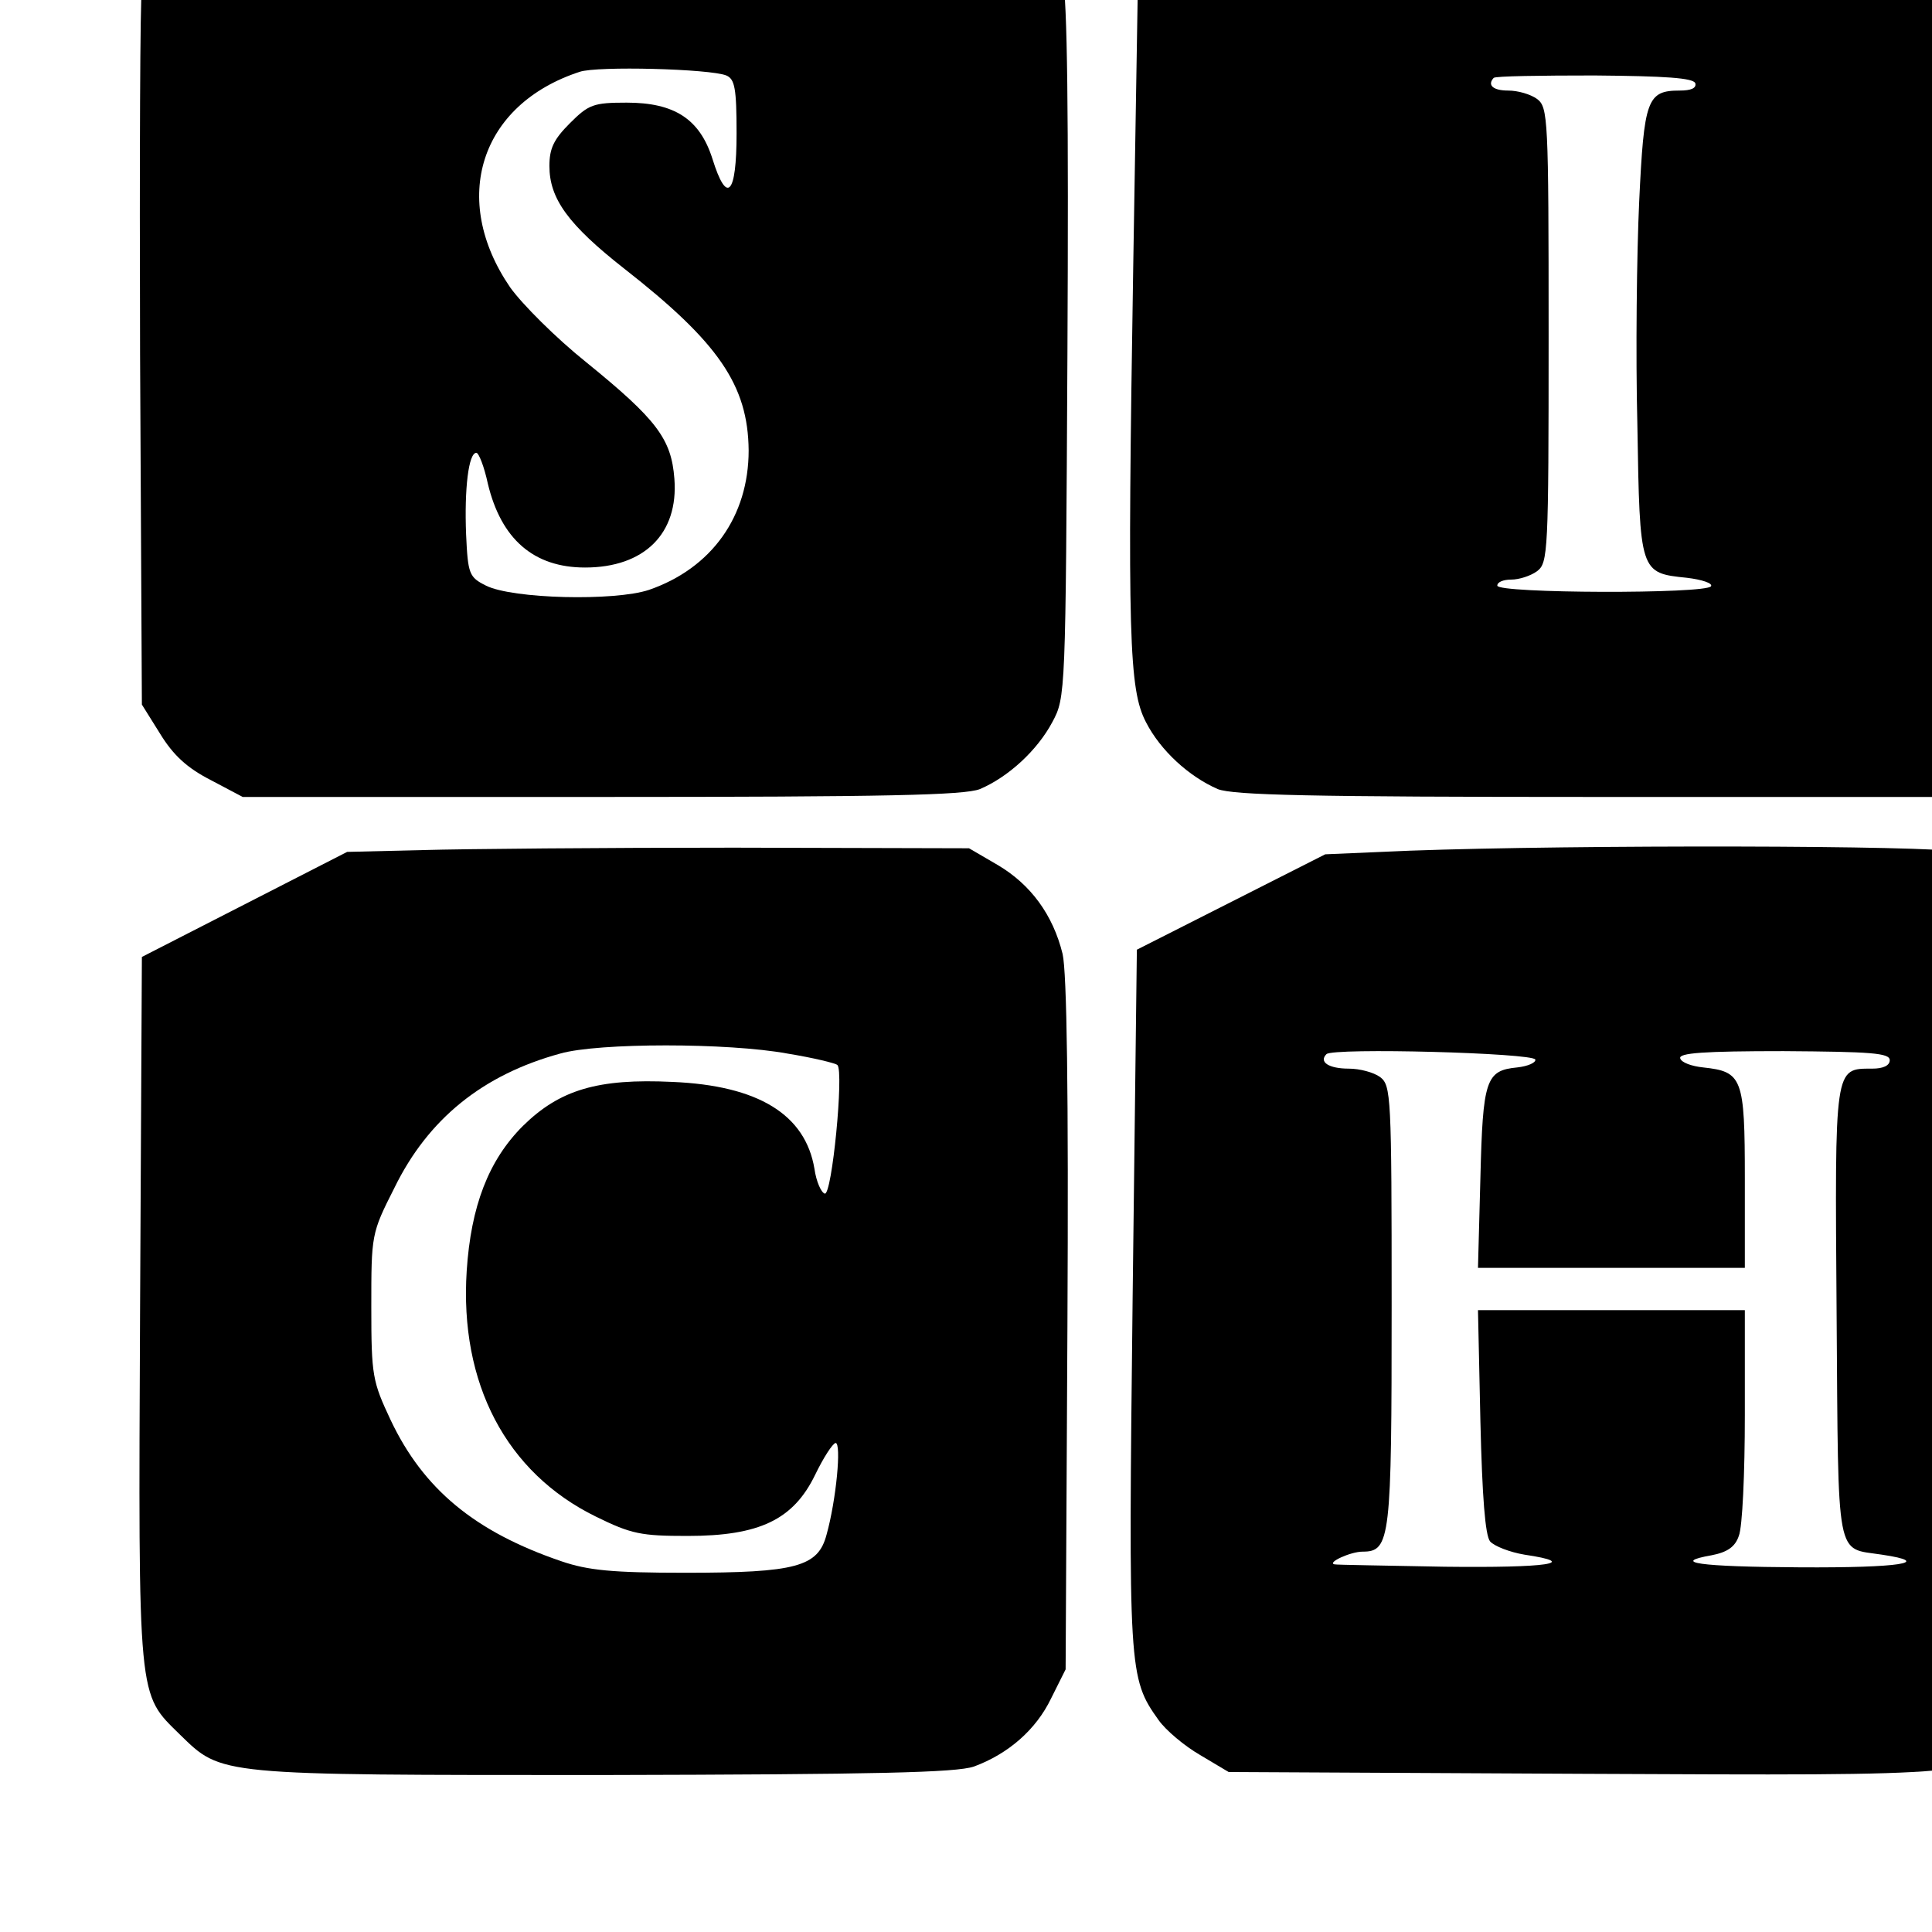
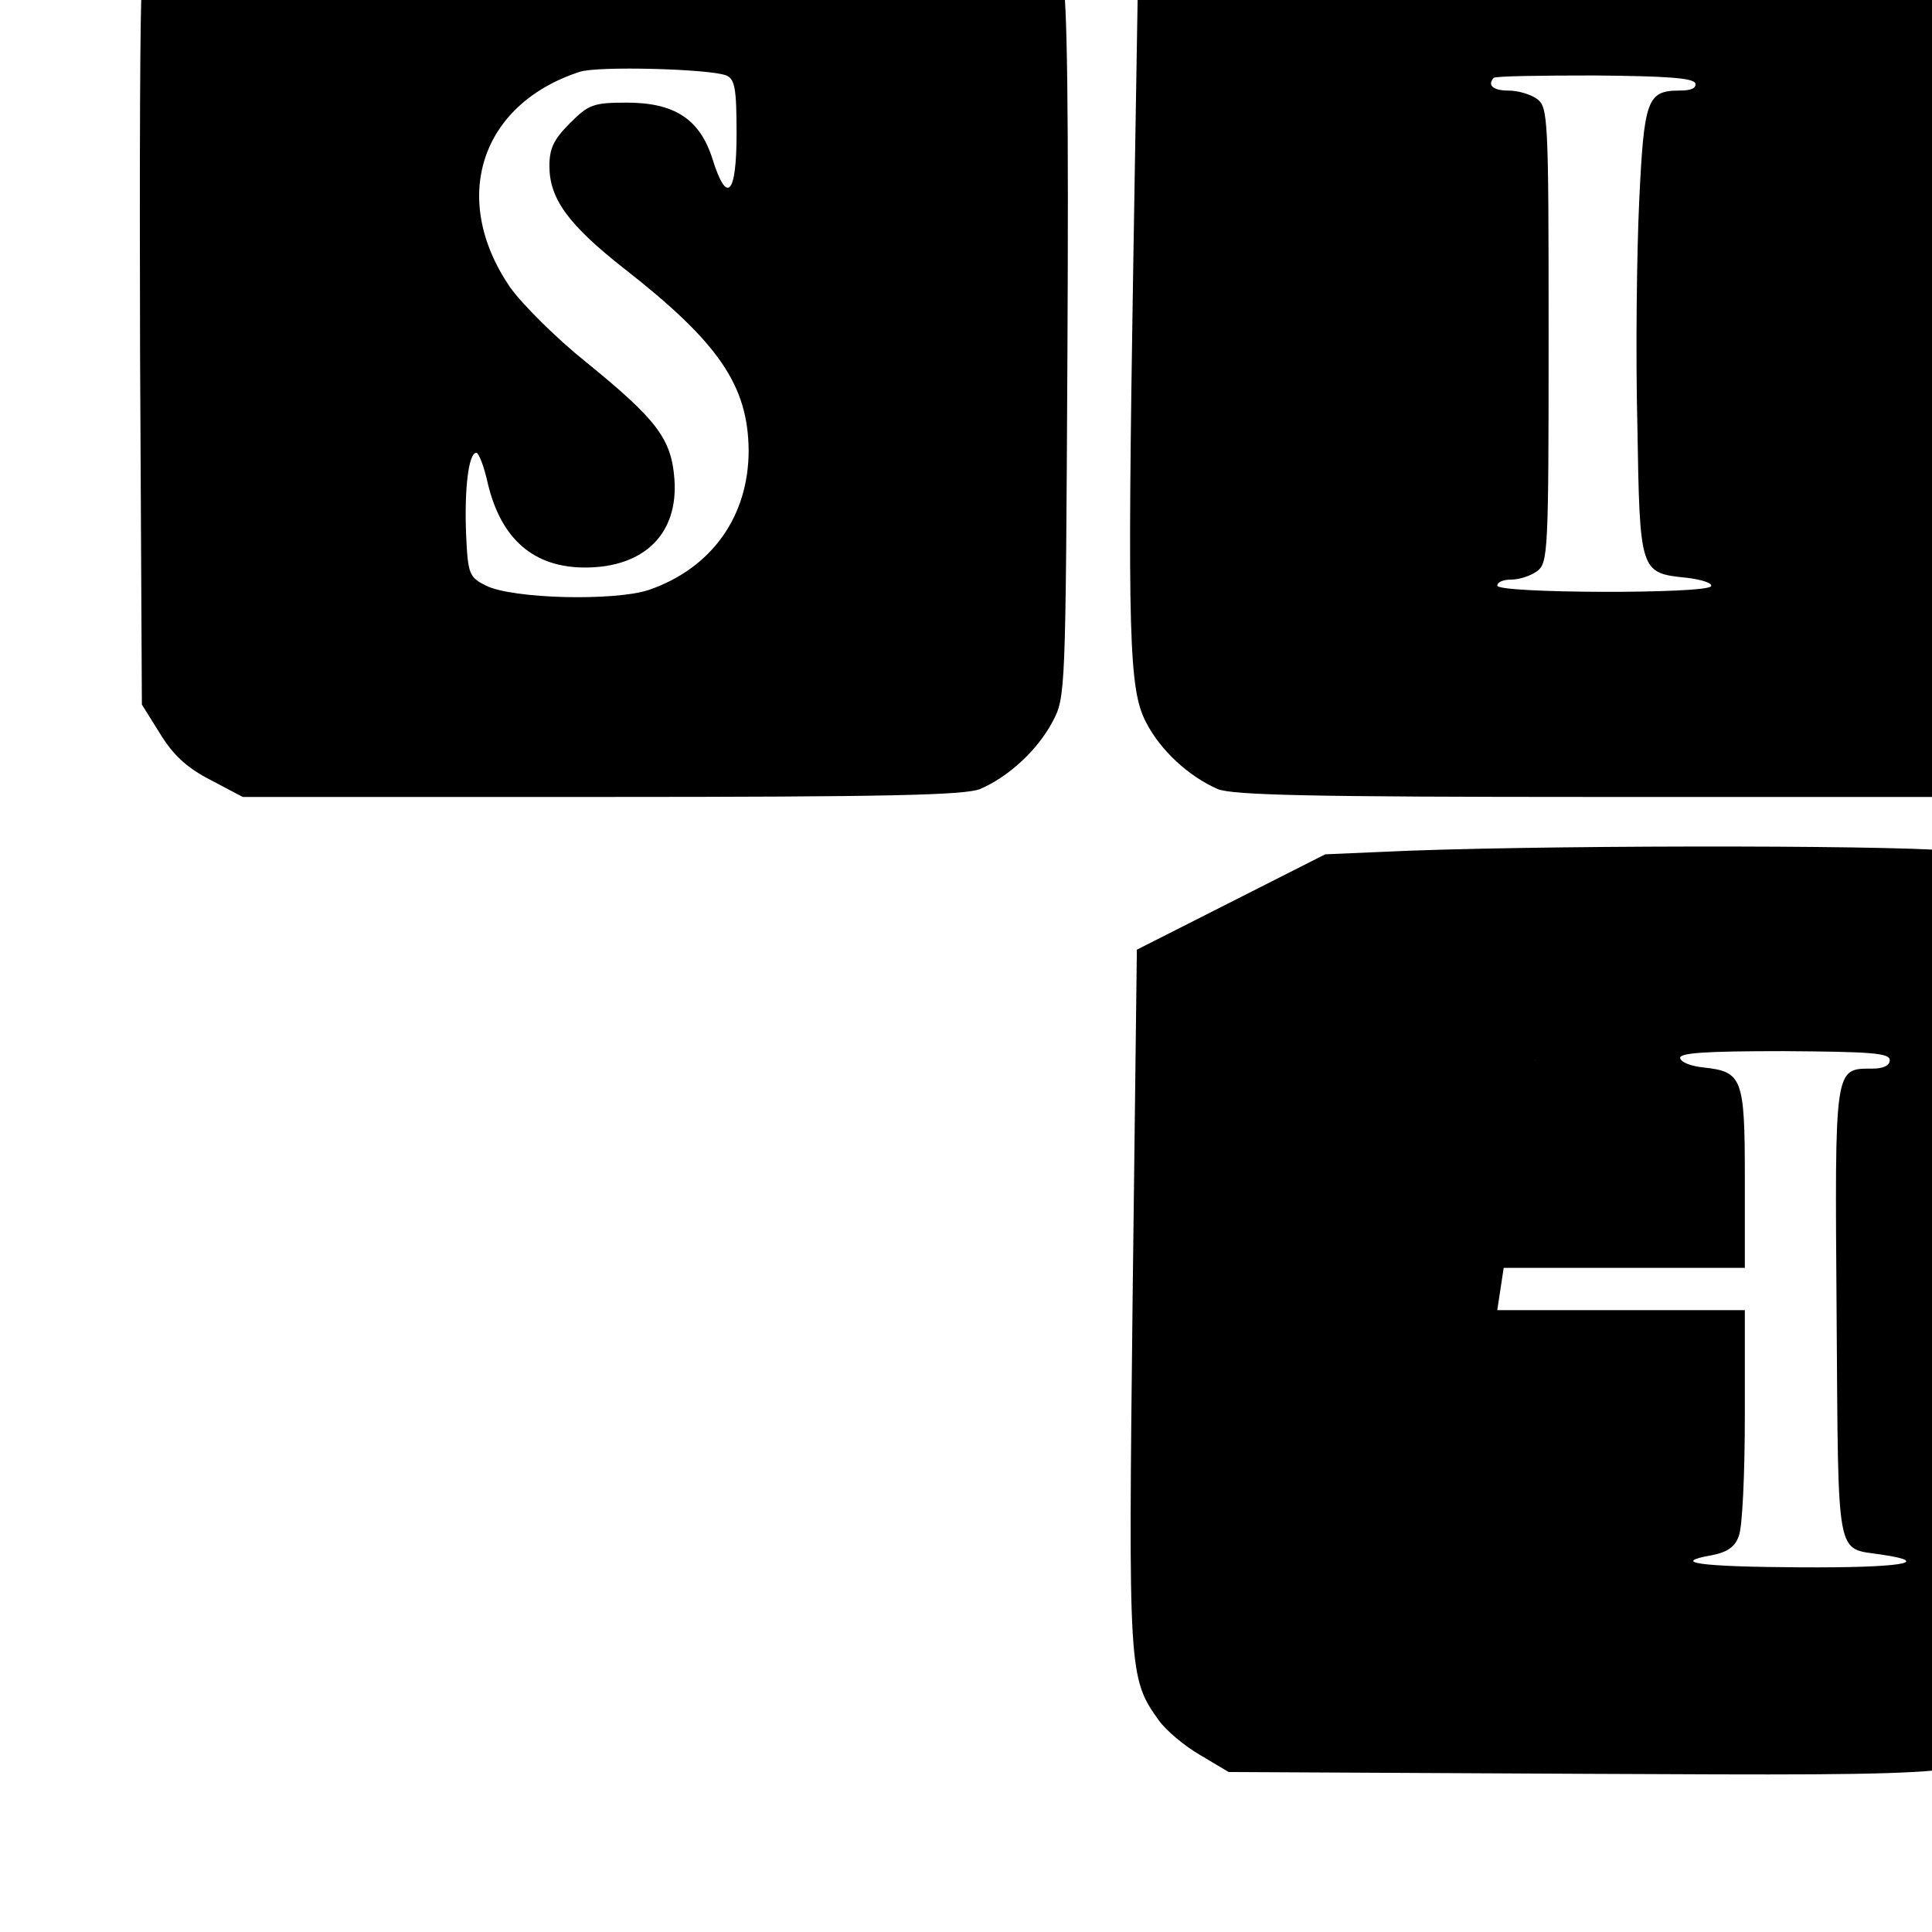
<svg xmlns="http://www.w3.org/2000/svg" version="1.0" width="16pt" height="16pt" viewBox="0 0 16 16" preserveAspectRatio="xMidYMid meet">
  <g transform="translate(0,16) scale(0.005,-0.005)" fill="#000000" stroke="none">
    <path d="M1020 3411 l-455 -6 -162 -82 c-124 -64 -164 -88 -168 -105 -3 -13 -4 -284 -3 -604 l3 -581 30 -48 c22 -36 45 -57 84 -77 l53 -28 594 0 c476 0 601 3 627 13 47 20 95 64 120 111 22 41 22 45 25 611 2 396 0 586 -8 622 -13 59 -69 131 -123 156 -47 23 -105 24 -617 18z m183 -336 c14 -6 17 -21 17 -96 0 -102 -16 -119 -40 -42 -21 66 -63 93 -142 93 -55 0 -63 -3 -94 -34 -27 -27 -34 -42 -34 -71 0 -54 31 -97 124 -170 156 -122 205 -193 206 -301 0 -109 -61 -195 -165 -231 -57 -19 -226 -15 -270 7 -28 14 -30 19 -33 85 -3 75 4 135 17 135 4 0 13 -23 19 -51 22 -92 76 -139 161 -139 98 0 155 56 148 147 -5 66 -29 98 -146 193 -50 40 -106 96 -126 124 -100 146 -50 303 115 357 29 10 216 5 243 -6z" />
    <path d="M2660 3413 l-455 -4 -160 -82 -160 -82 -8 -485 c-10 -616 -7 -702 21 -756 24 -47 71 -90 119 -111 26 -10 151 -13 627 -13 l594 0 53 28 c39 20 62 41 84 77 l30 48 3 591 c2 420 0 603 -9 632 -14 53 -60 109 -109 134 -51 26 -86 27 -630 23z m148 -351 c2 -8 -7 -12 -26 -12 -54 0 -59 -15 -67 -184 -4 -85 -6 -252 -3 -370 4 -245 4 -245 82 -253 25 -3 43 -9 40 -14 -8 -13 -354 -12 -354 1 0 6 10 10 23 10 13 0 32 6 43 14 18 14 19 30 19 391 0 361 -1 377 -19 391 -11 8 -32 14 -48 14 -25 0 -35 9 -24 21 3 3 78 4 167 4 117 -1 164 -4 167 -13z" />
-     <path d="M700 1792 l-125 -3 -170 -87 -170 -87 -3 -585 c-3 -653 -4 -634 66 -703 70 -68 59 -67 701 -67 455 1 584 4 614 14 57 21 103 61 128 113 l24 48 3 570 c2 391 -1 584 -8 615 -16 65 -53 115 -107 147 l-48 28 -390 1 c-214 0 -446 -2 -515 -4z m604 -337 c43 -7 80 -16 83 -19 11 -10 -9 -217 -21 -213 -6 2 -14 20 -17 41 -15 90 -93 138 -235 144 -124 6 -187 -13 -248 -73 -57 -57 -86 -133 -93 -240 -12 -186 65 -334 214 -407 59 -29 75 -32 152 -32 119 0 175 27 211 101 14 29 29 52 34 53 10 0 1 -95 -15 -152 -14 -53 -50 -63 -234 -63 -121 0 -161 4 -205 19 -144 49 -229 120 -283 234 -30 64 -32 73 -32 187 0 120 0 122 38 197 56 115 147 188 275 223 63 18 278 18 376 0z" />
-     <path d="M2335 1791 l-140 -6 -156 -79 -156 -79 -7 -576 c-7 -619 -7 -630 43 -700 12 -17 43 -43 69 -58 l47 -28 589 -3 c659 -3 651 -4 719 66 69 71 67 46 67 704 0 554 -2 596 -19 634 -24 53 -91 109 -146 123 -45 11 -635 12 -910 2z m208 -346 c1 -5 -12 -11 -30 -13 -52 -5 -57 -20 -61 -183 l-4 -149 221 0 221 0 0 148 c0 167 -4 177 -69 184 -19 2 -36 8 -38 15 -3 9 39 12 171 12 145 -1 176 -3 176 -15 0 -9 -11 -14 -29 -14 -63 0 -62 6 -59 -406 3 -416 -2 -387 75 -399 87 -13 30 -22 -136 -21 -169 1 -214 8 -146 20 26 5 39 14 45 32 6 14 10 104 10 200 l0 174 -221 0 -221 0 4 -184 c3 -126 8 -189 16 -199 7 -8 33 -18 57 -22 94 -14 38 -22 -132 -20 -98 2 -180 3 -183 4 -12 3 27 21 47 21 46 0 48 21 48 408 0 348 -1 364 -19 378 -11 8 -34 14 -52 14 -33 0 -50 11 -37 24 11 11 343 2 346 -9z" />
+     <path d="M2335 1791 l-140 -6 -156 -79 -156 -79 -7 -576 c-7 -619 -7 -630 43 -700 12 -17 43 -43 69 -58 l47 -28 589 -3 c659 -3 651 -4 719 66 69 71 67 46 67 704 0 554 -2 596 -19 634 -24 53 -91 109 -146 123 -45 11 -635 12 -910 2z m208 -346 c1 -5 -12 -11 -30 -13 -52 -5 -57 -20 -61 -183 l-4 -149 221 0 221 0 0 148 c0 167 -4 177 -69 184 -19 2 -36 8 -38 15 -3 9 39 12 171 12 145 -1 176 -3 176 -15 0 -9 -11 -14 -29 -14 -63 0 -62 6 -59 -406 3 -416 -2 -387 75 -399 87 -13 30 -22 -136 -21 -169 1 -214 8 -146 20 26 5 39 14 45 32 6 14 10 104 10 200 l0 174 -221 0 -221 0 4 -184 z" />
  </g>
</svg>